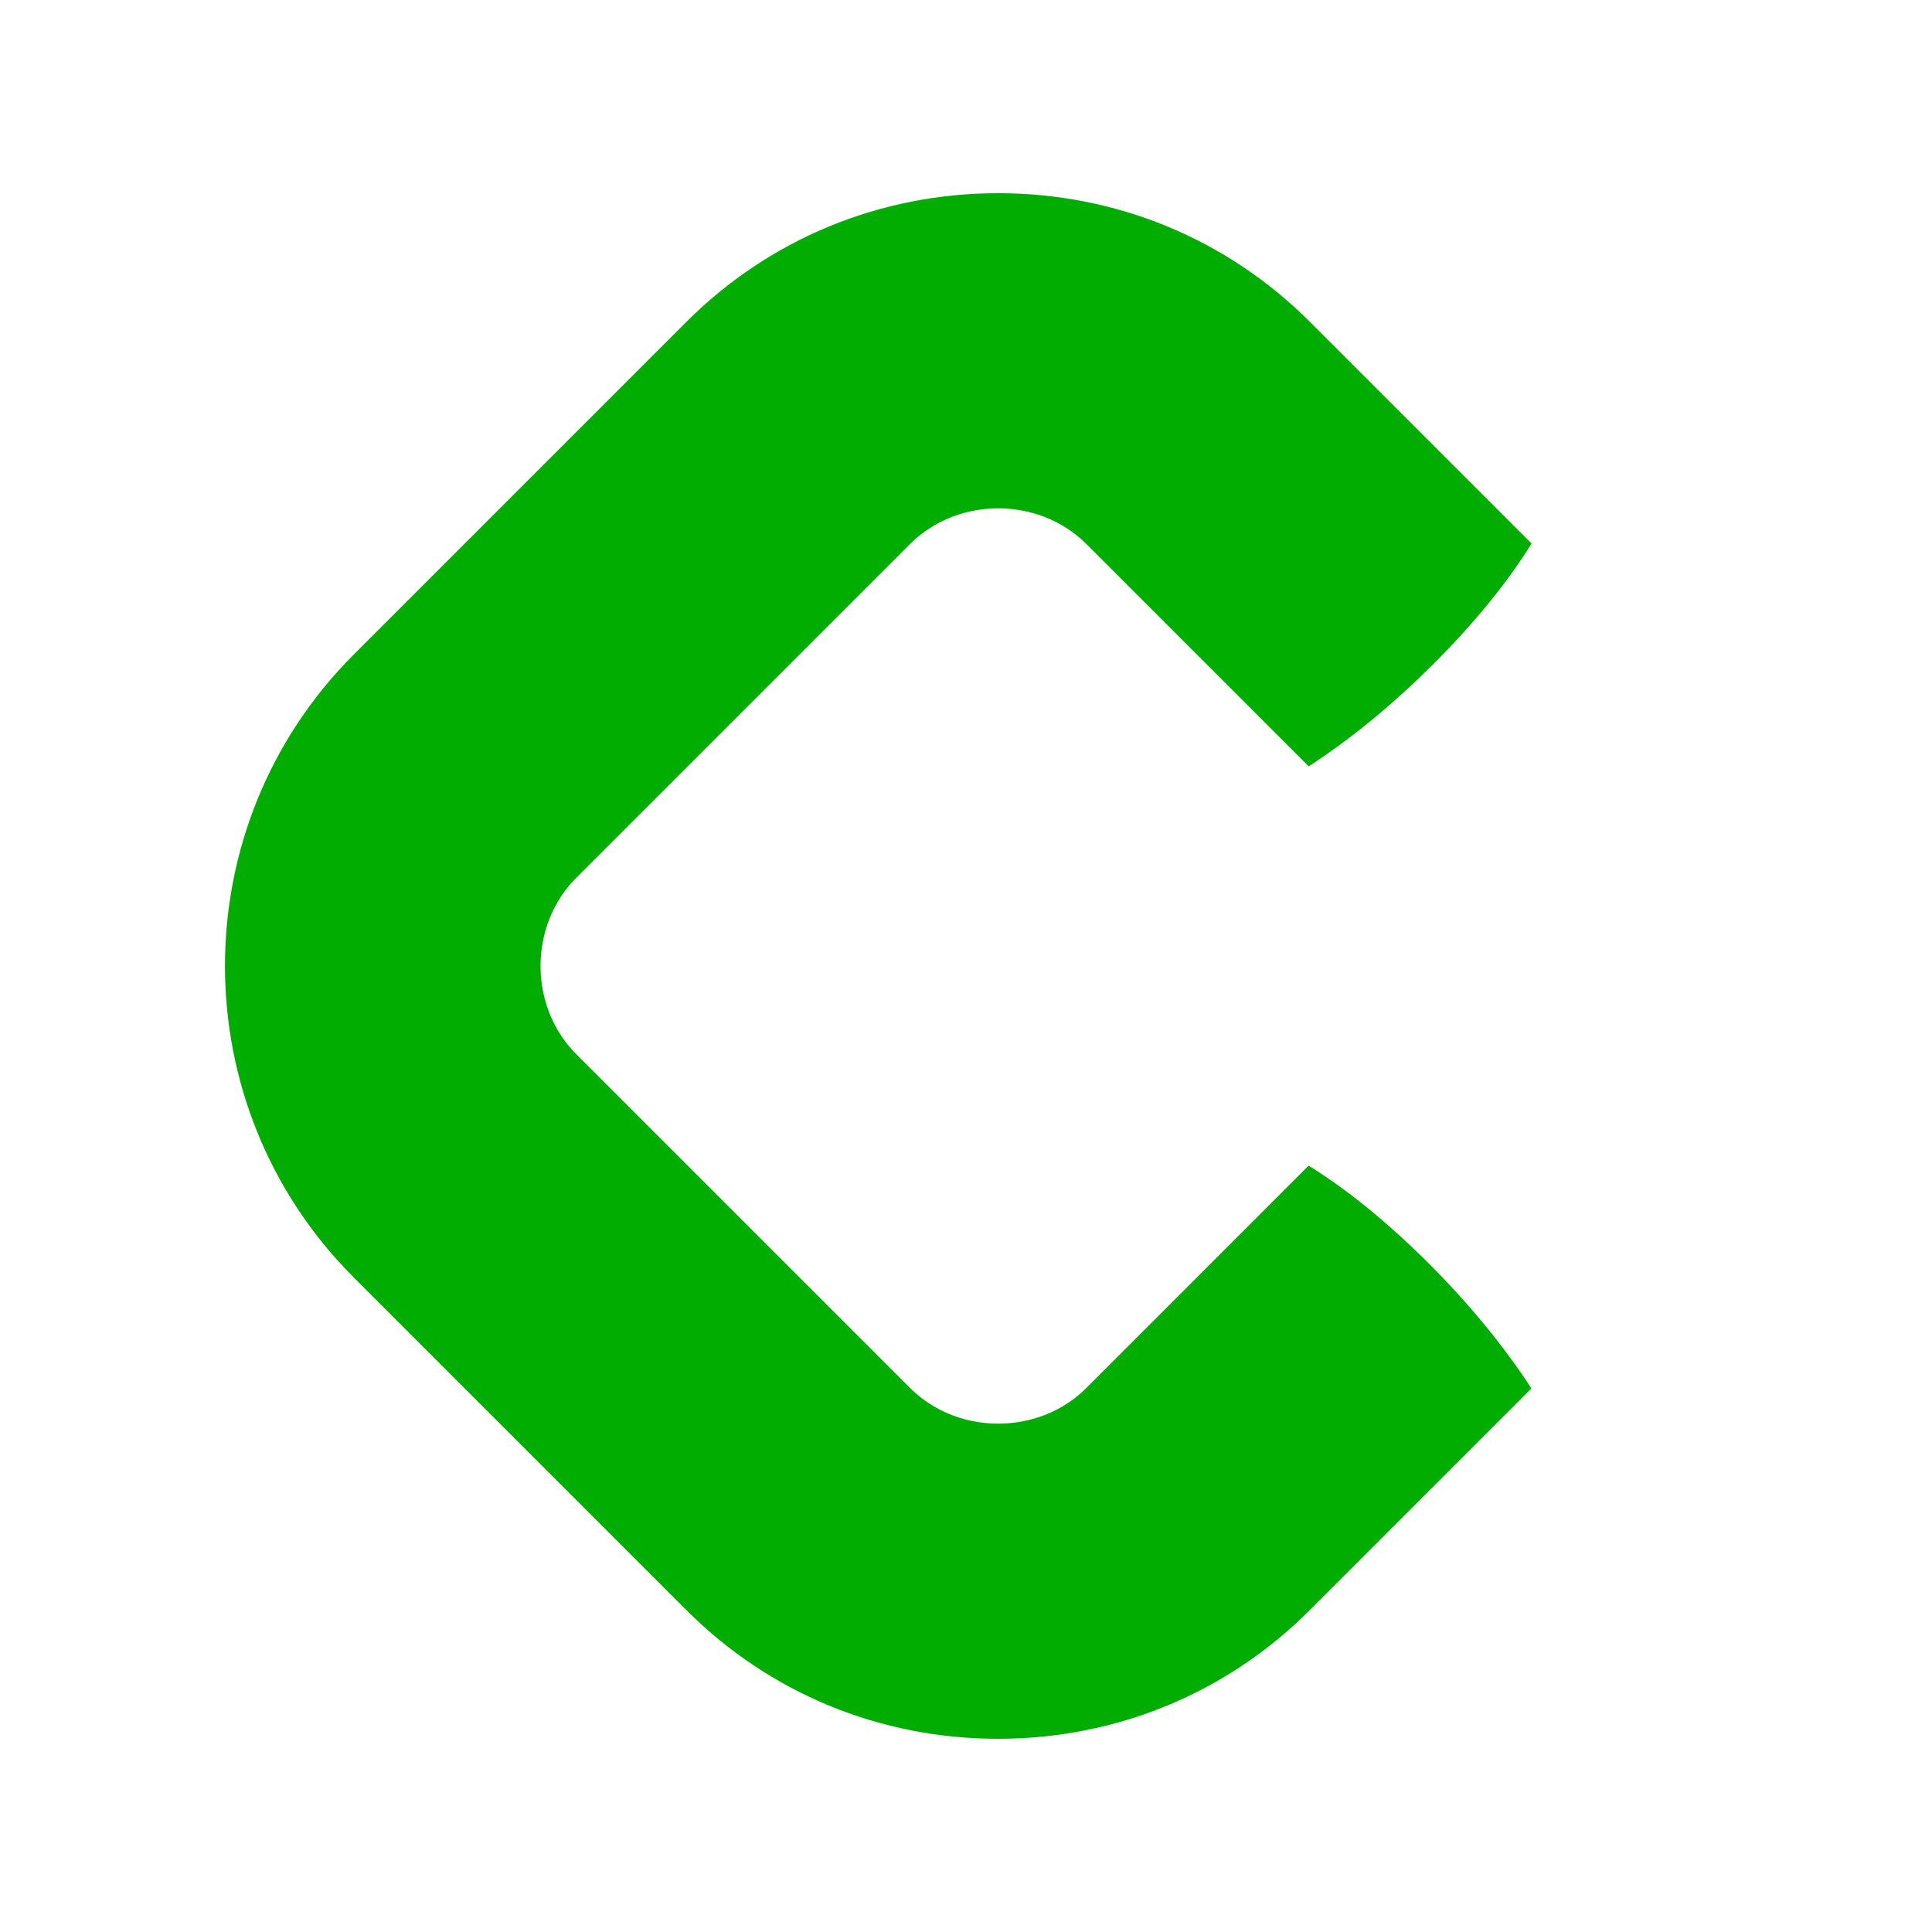
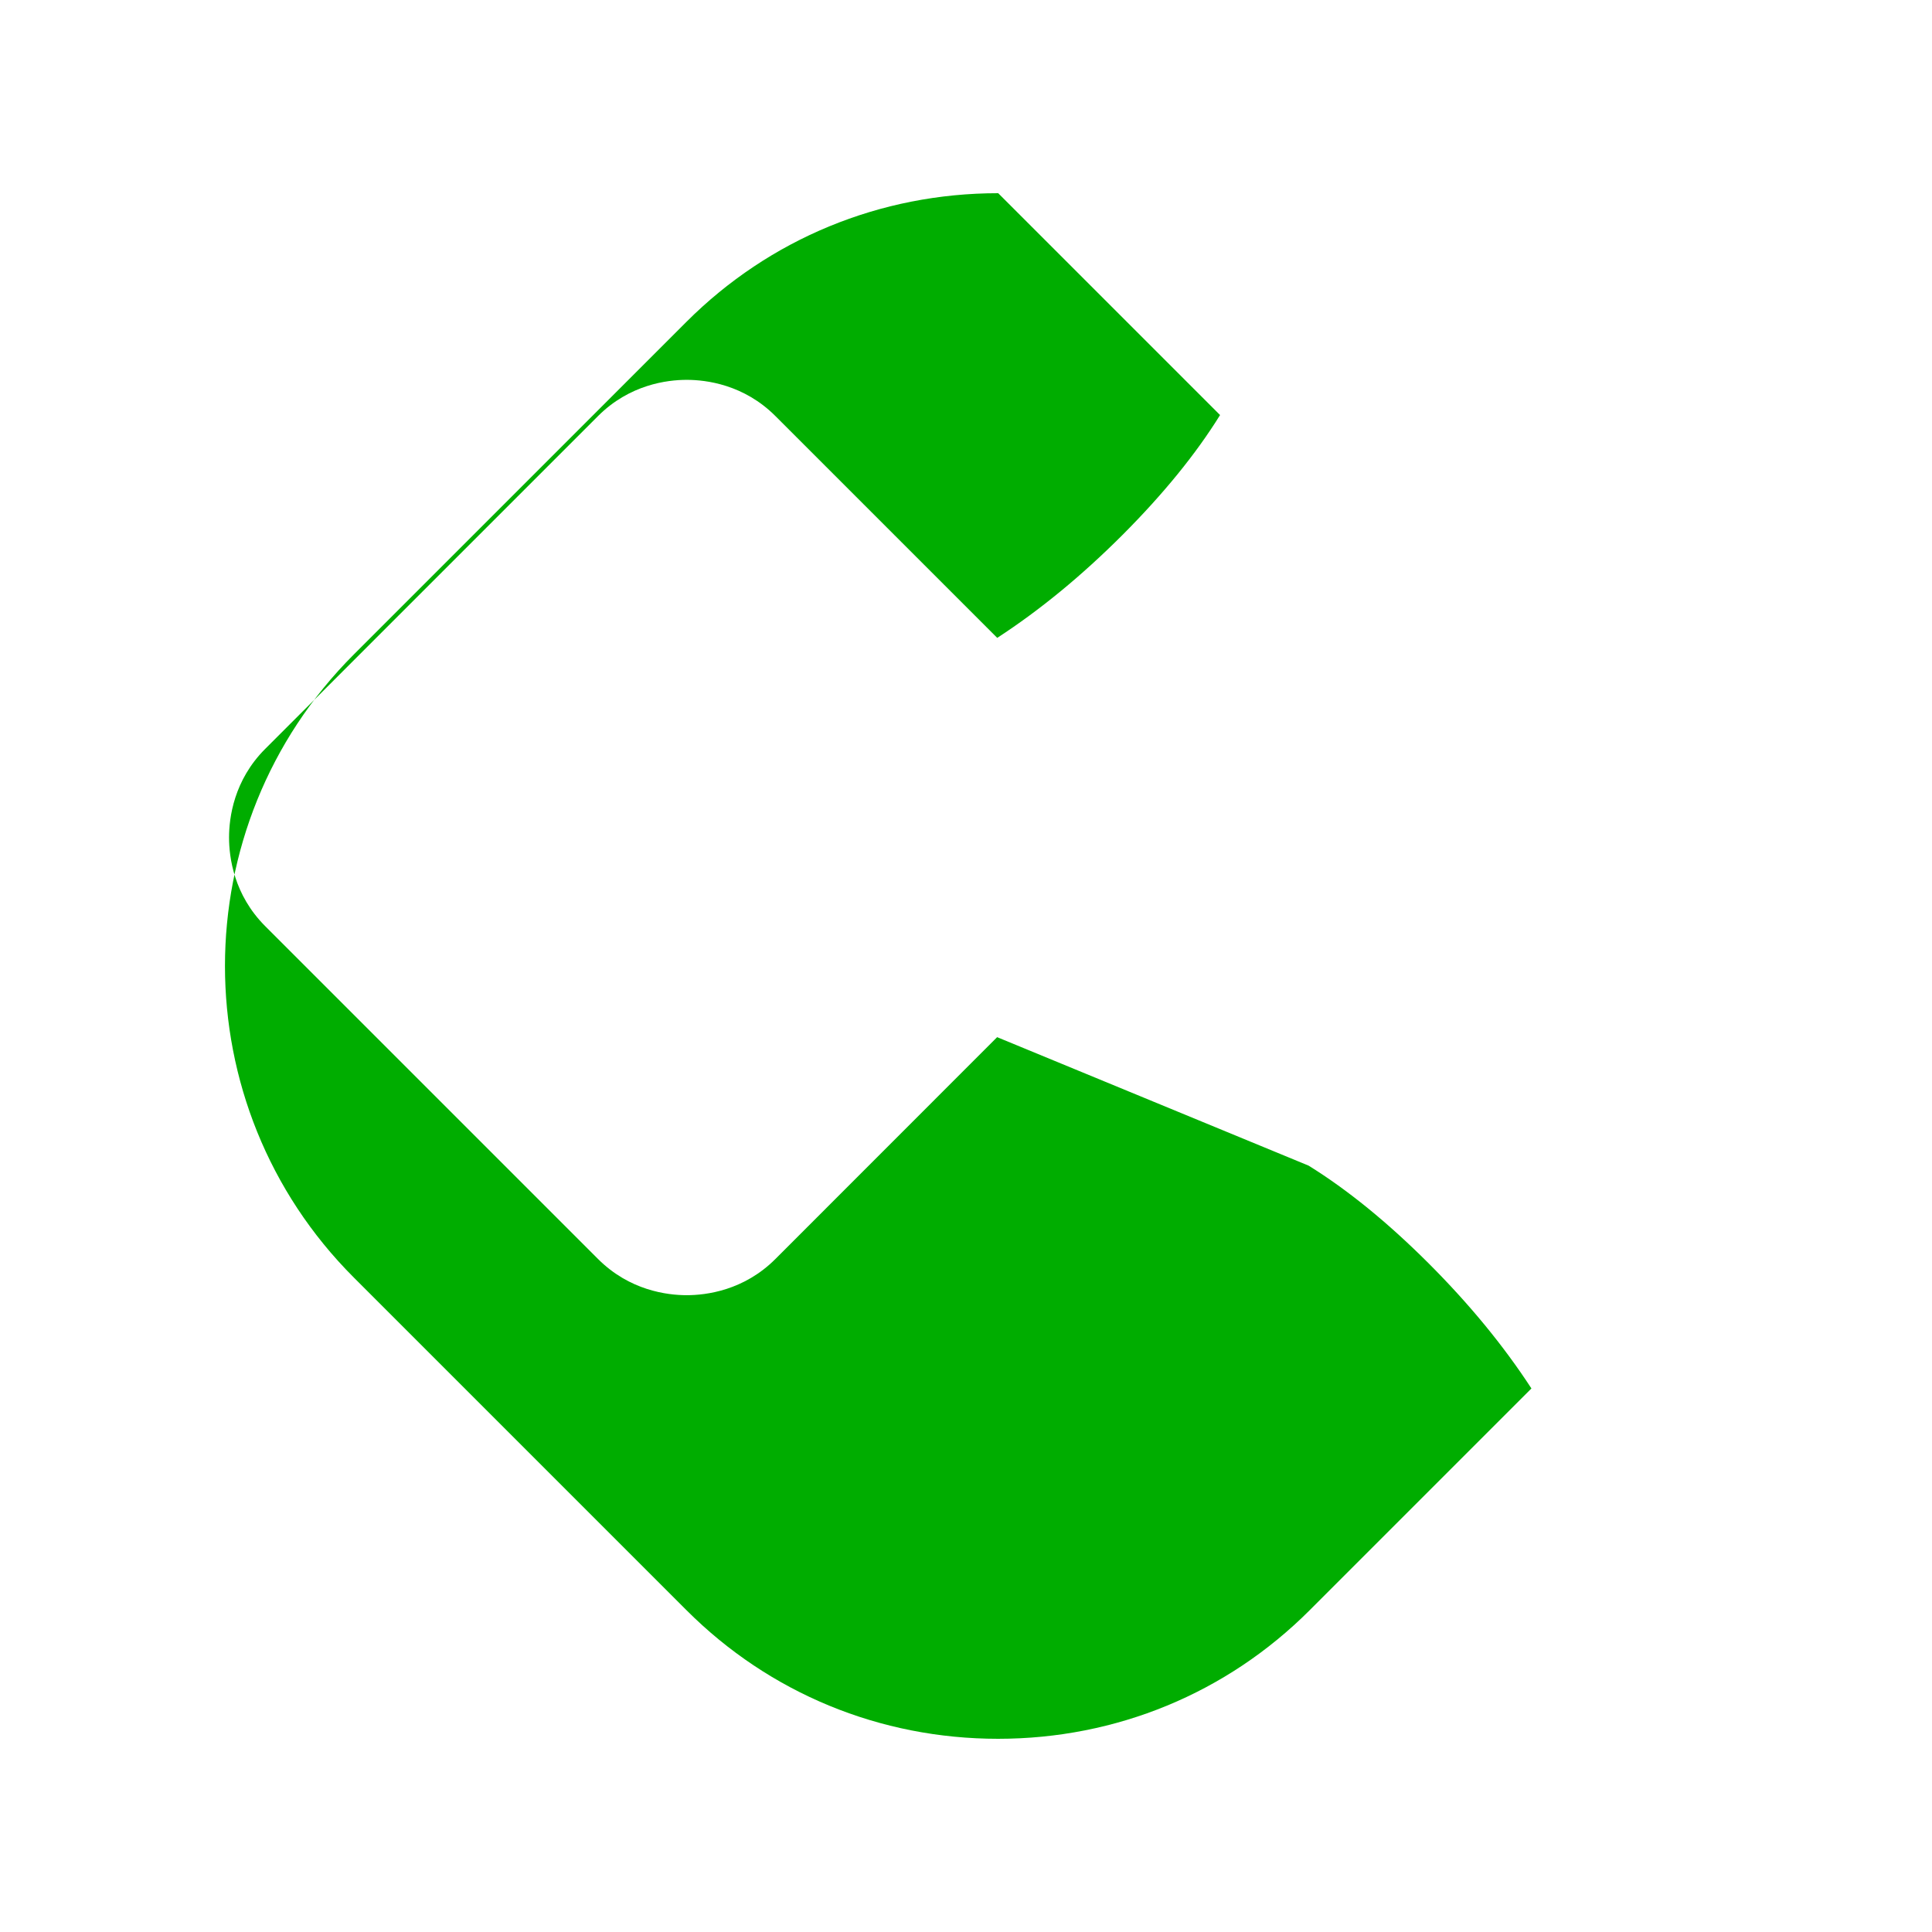
<svg xmlns="http://www.w3.org/2000/svg" id="Layer_1" data-name="Layer 1" viewBox="0 0 180 180">
  <defs>
    <style>
      .cls-1 {
        fill: none;
      }

      .cls-1, .cls-2 {
        stroke-width: 0px;
      }

      .cls-2 {
        fill: #00ad00;
      }
    </style>
  </defs>
-   <path class="cls-2" d="M121.92,108.6c3.63,2.25,7.35,5.28,11.16,9.08,3.81,3.81,7.01,7.7,9.6,11.68l-20.67,20.67c-7.72,7.72-18.02,11.97-29.02,11.97s-21.3-4.25-29.02-11.97l-31.01-31.01c-16-16-16-42.04,0-58.04l31.01-31.01c7.73-7.72,18.04-11.97,29.03-11.97s21.3,4.25,29.02,11.97l20.67,20.67c-2.25,3.63-5.28,7.35-9.08,11.16-3.81,3.81-7.7,7.01-11.68,9.6l-20.67-20.67c-2.93-2.93-6.43-3.37-8.26-3.37s-5.33.44-8.26,3.37l-31.01,31.01c-2.93,2.93-3.37,6.43-3.37,8.26s.44,5.33,3.37,8.26l31.01,31.01c2.93,2.93,6.43,3.37,8.26,3.37s5.33-.44,8.26-3.37l20.66-20.67h0Z" />
-   <rect class="cls-1" width="180" height="180" />
+   <path class="cls-2" d="M121.92,108.6c3.63,2.25,7.35,5.28,11.16,9.08,3.81,3.81,7.01,7.7,9.6,11.68l-20.67,20.67c-7.72,7.72-18.02,11.97-29.02,11.97s-21.3-4.25-29.02-11.97l-31.01-31.01c-16-16-16-42.04,0-58.04l31.01-31.01c7.73-7.72,18.04-11.97,29.03-11.97l20.67,20.67c-2.25,3.63-5.28,7.35-9.08,11.16-3.81,3.81-7.7,7.01-11.68,9.6l-20.67-20.67c-2.93-2.93-6.43-3.37-8.26-3.37s-5.33.44-8.26,3.37l-31.01,31.01c-2.93,2.93-3.37,6.43-3.37,8.26s.44,5.33,3.37,8.26l31.01,31.01c2.93,2.93,6.43,3.37,8.26,3.37s5.33-.44,8.26-3.37l20.66-20.67h0Z" />
</svg>